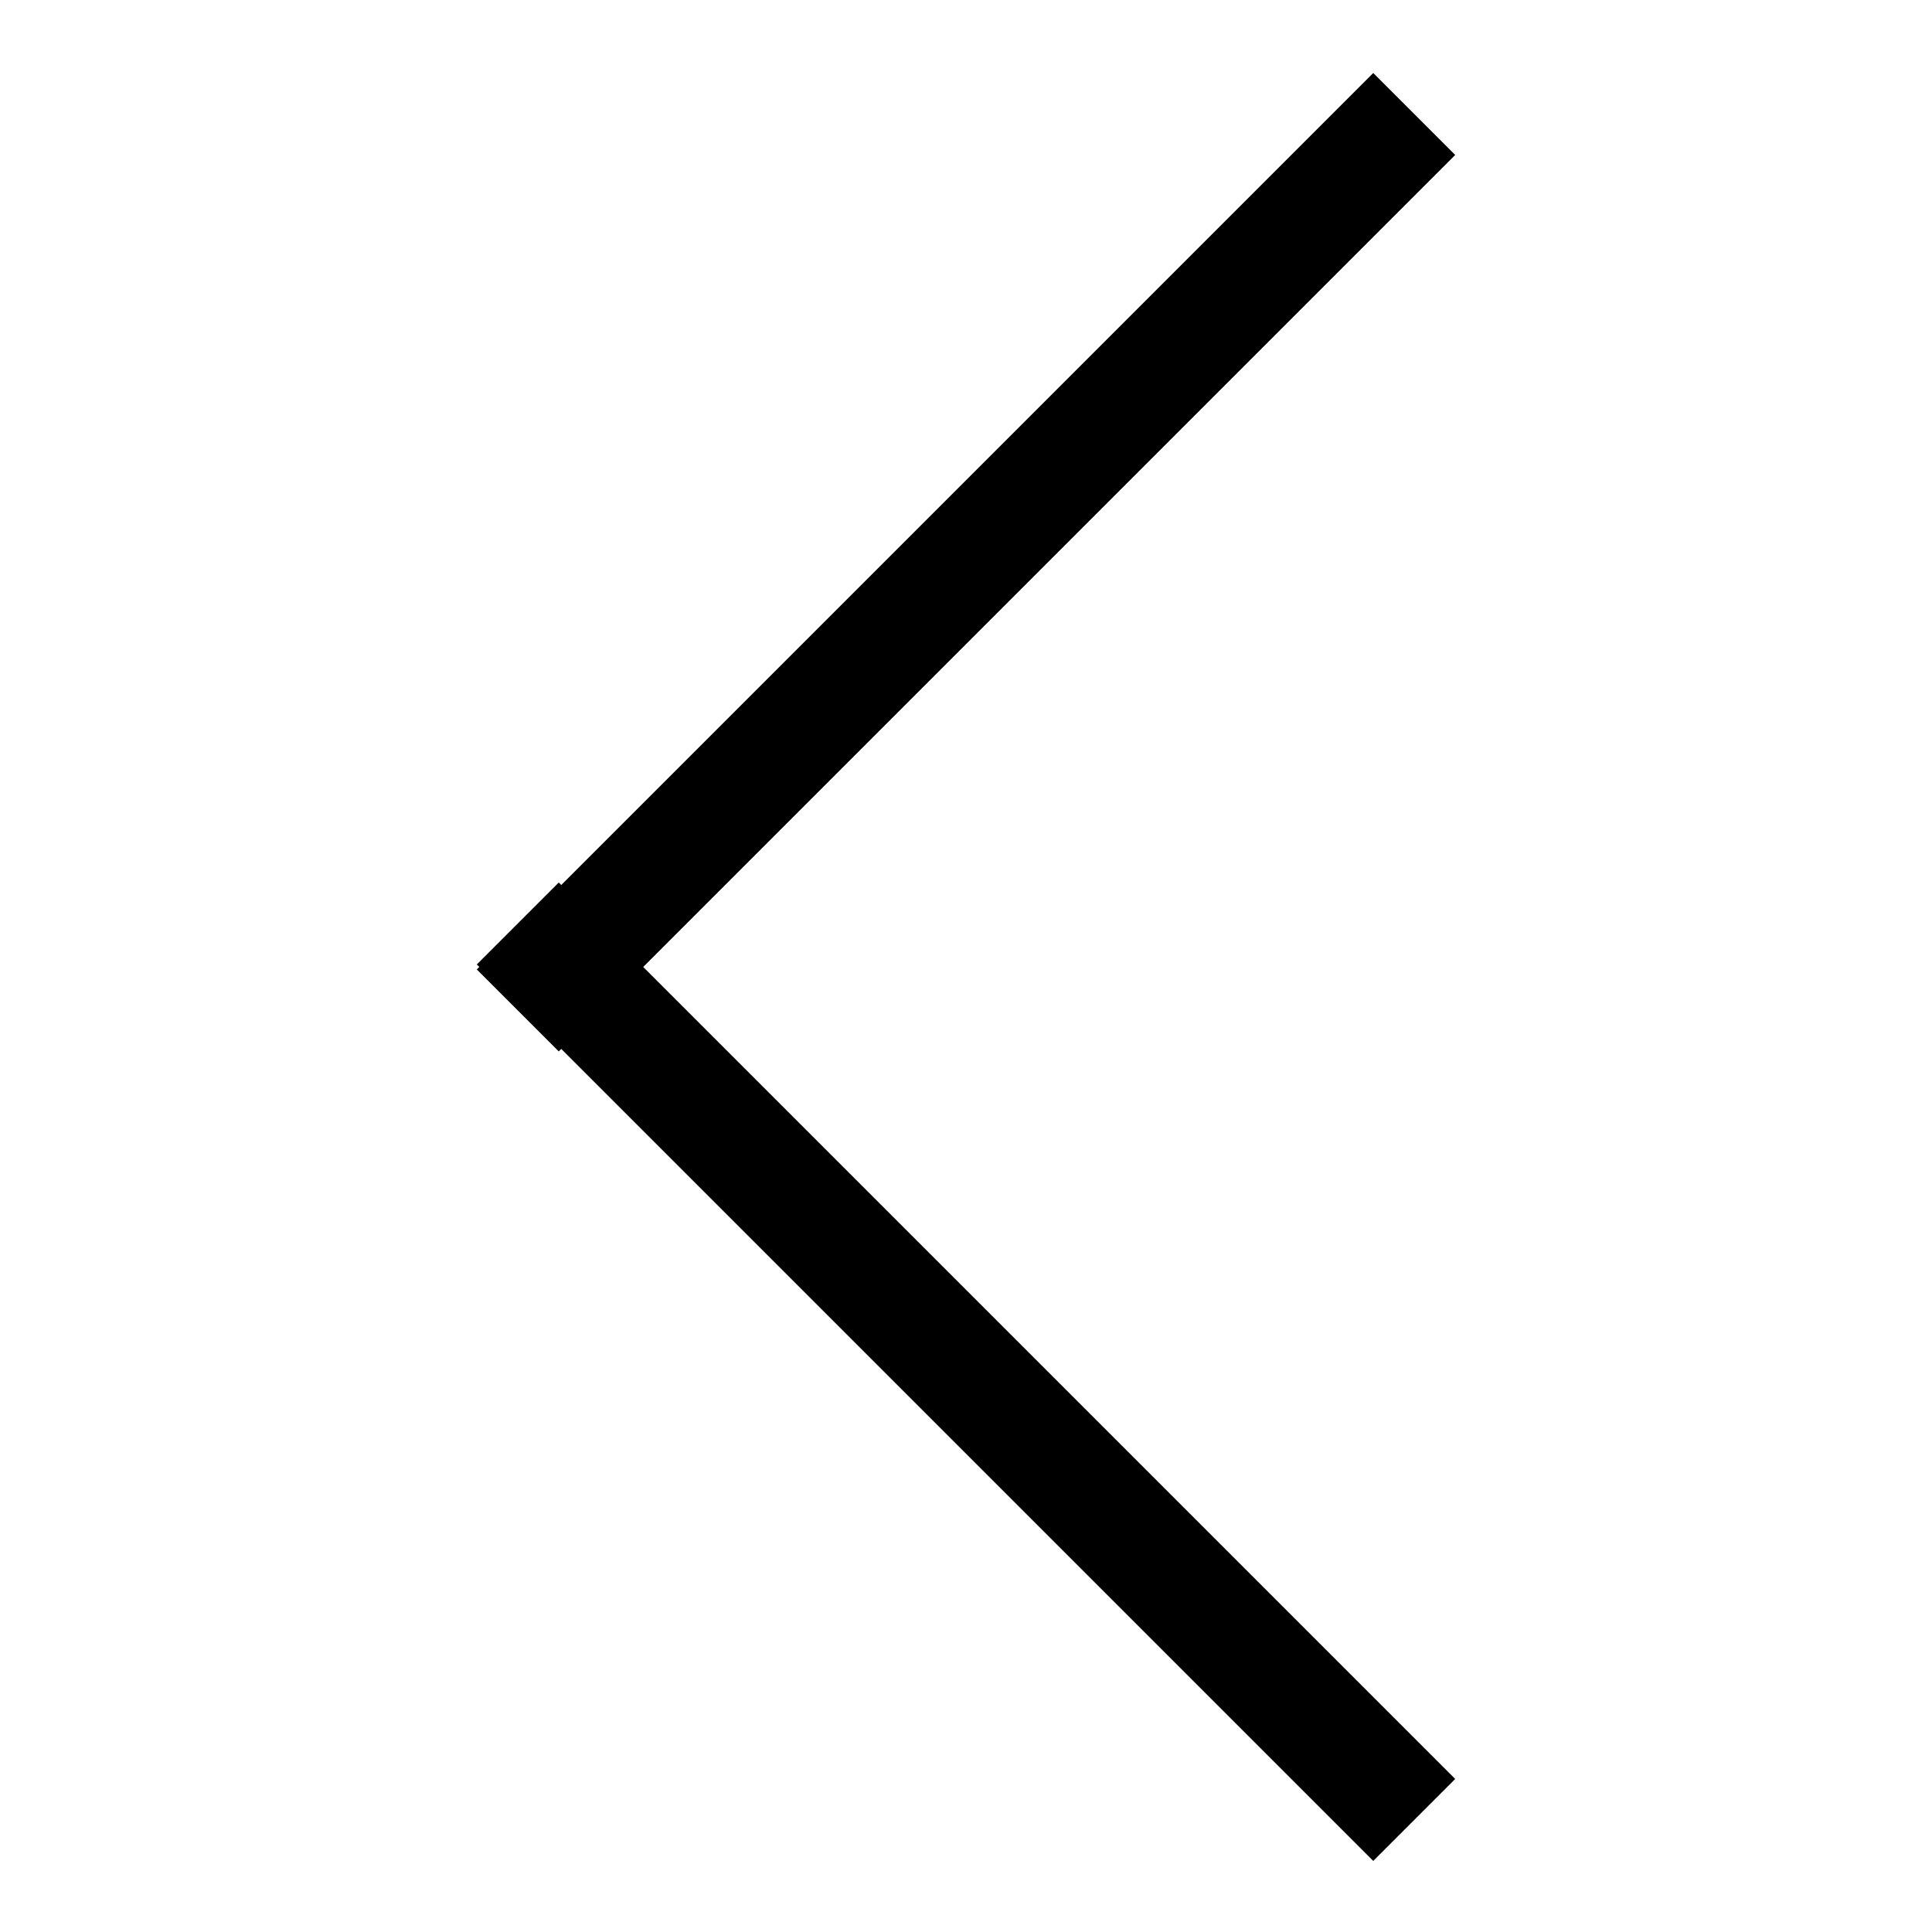
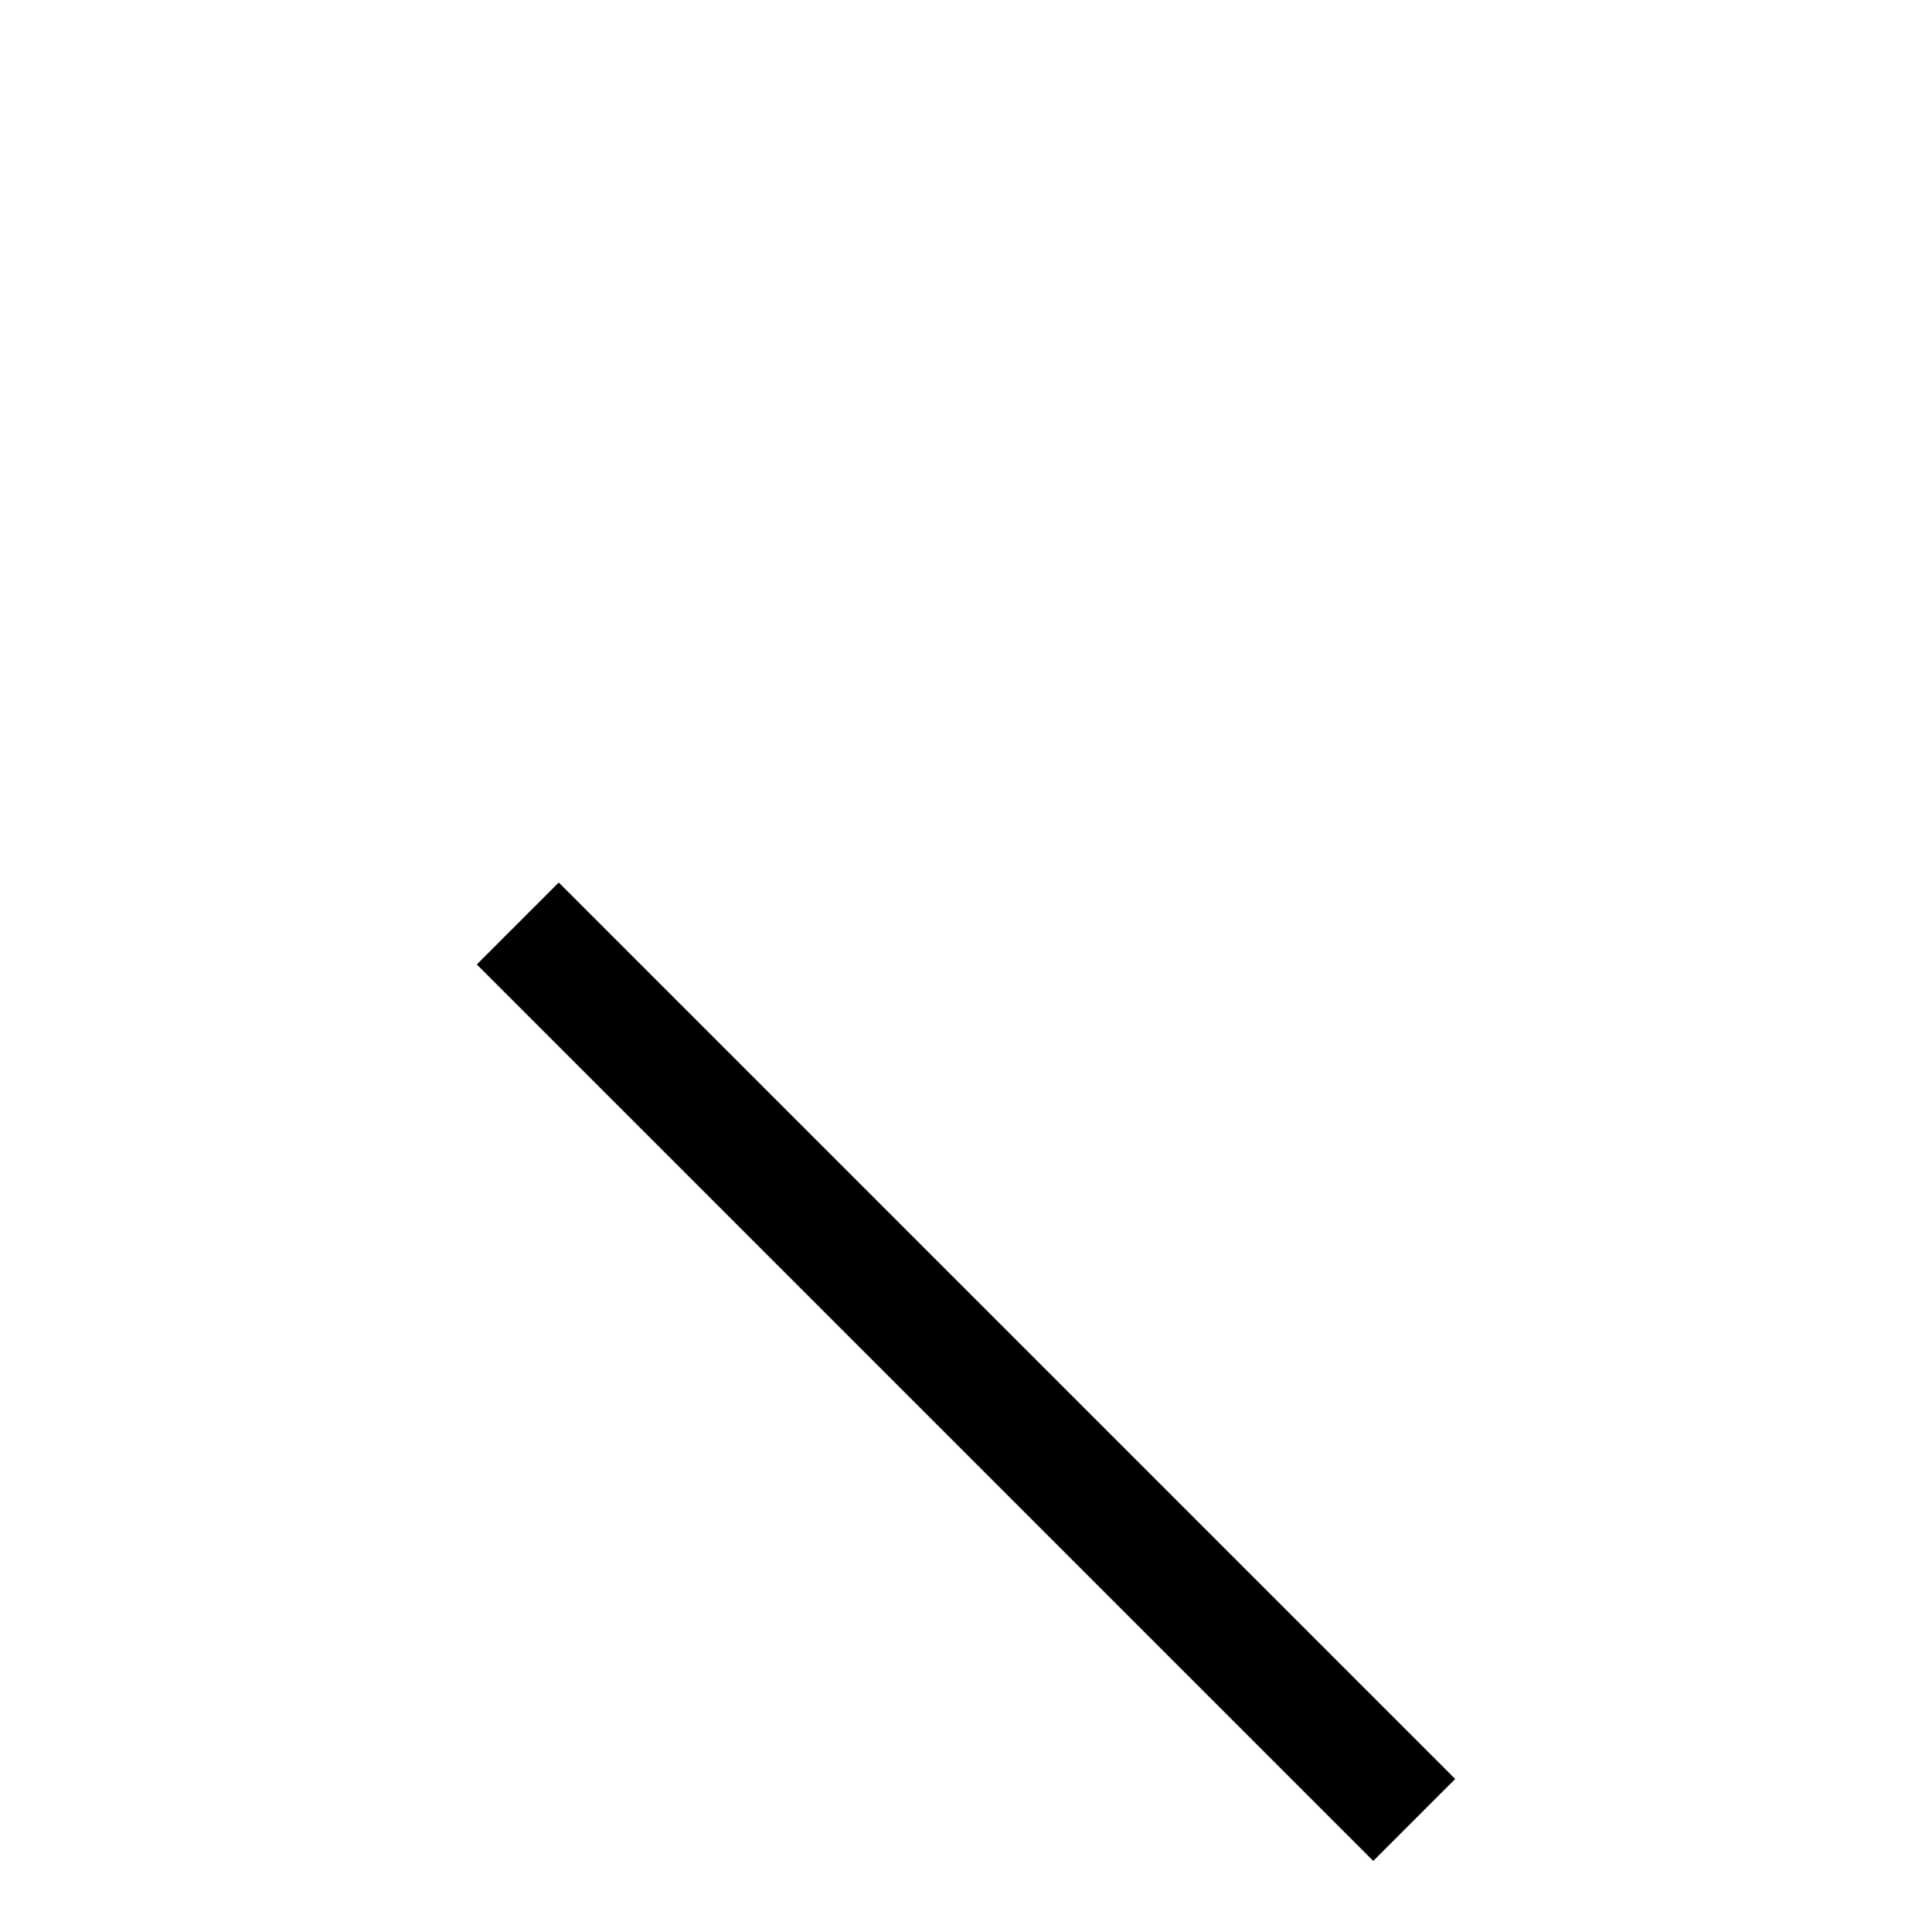
<svg xmlns="http://www.w3.org/2000/svg" id="Layer_1" version="1.1" viewBox="0 0 100 100">
  <defs>
    <style>
      .st0 {
        fill: none;
        stroke: #000;
        stroke-miterlimit: 10;
        stroke-width: 6px;
      }
    </style>
  </defs>
-   <path class="st0" d="M73.2,5.9c-15.3,15.3-31.3,31.3-46.4,46.4" />
  <path class="st0" d="M26.8,47.8c15.3,15.3,31.3,31.3,46.4,46.4" />
</svg>